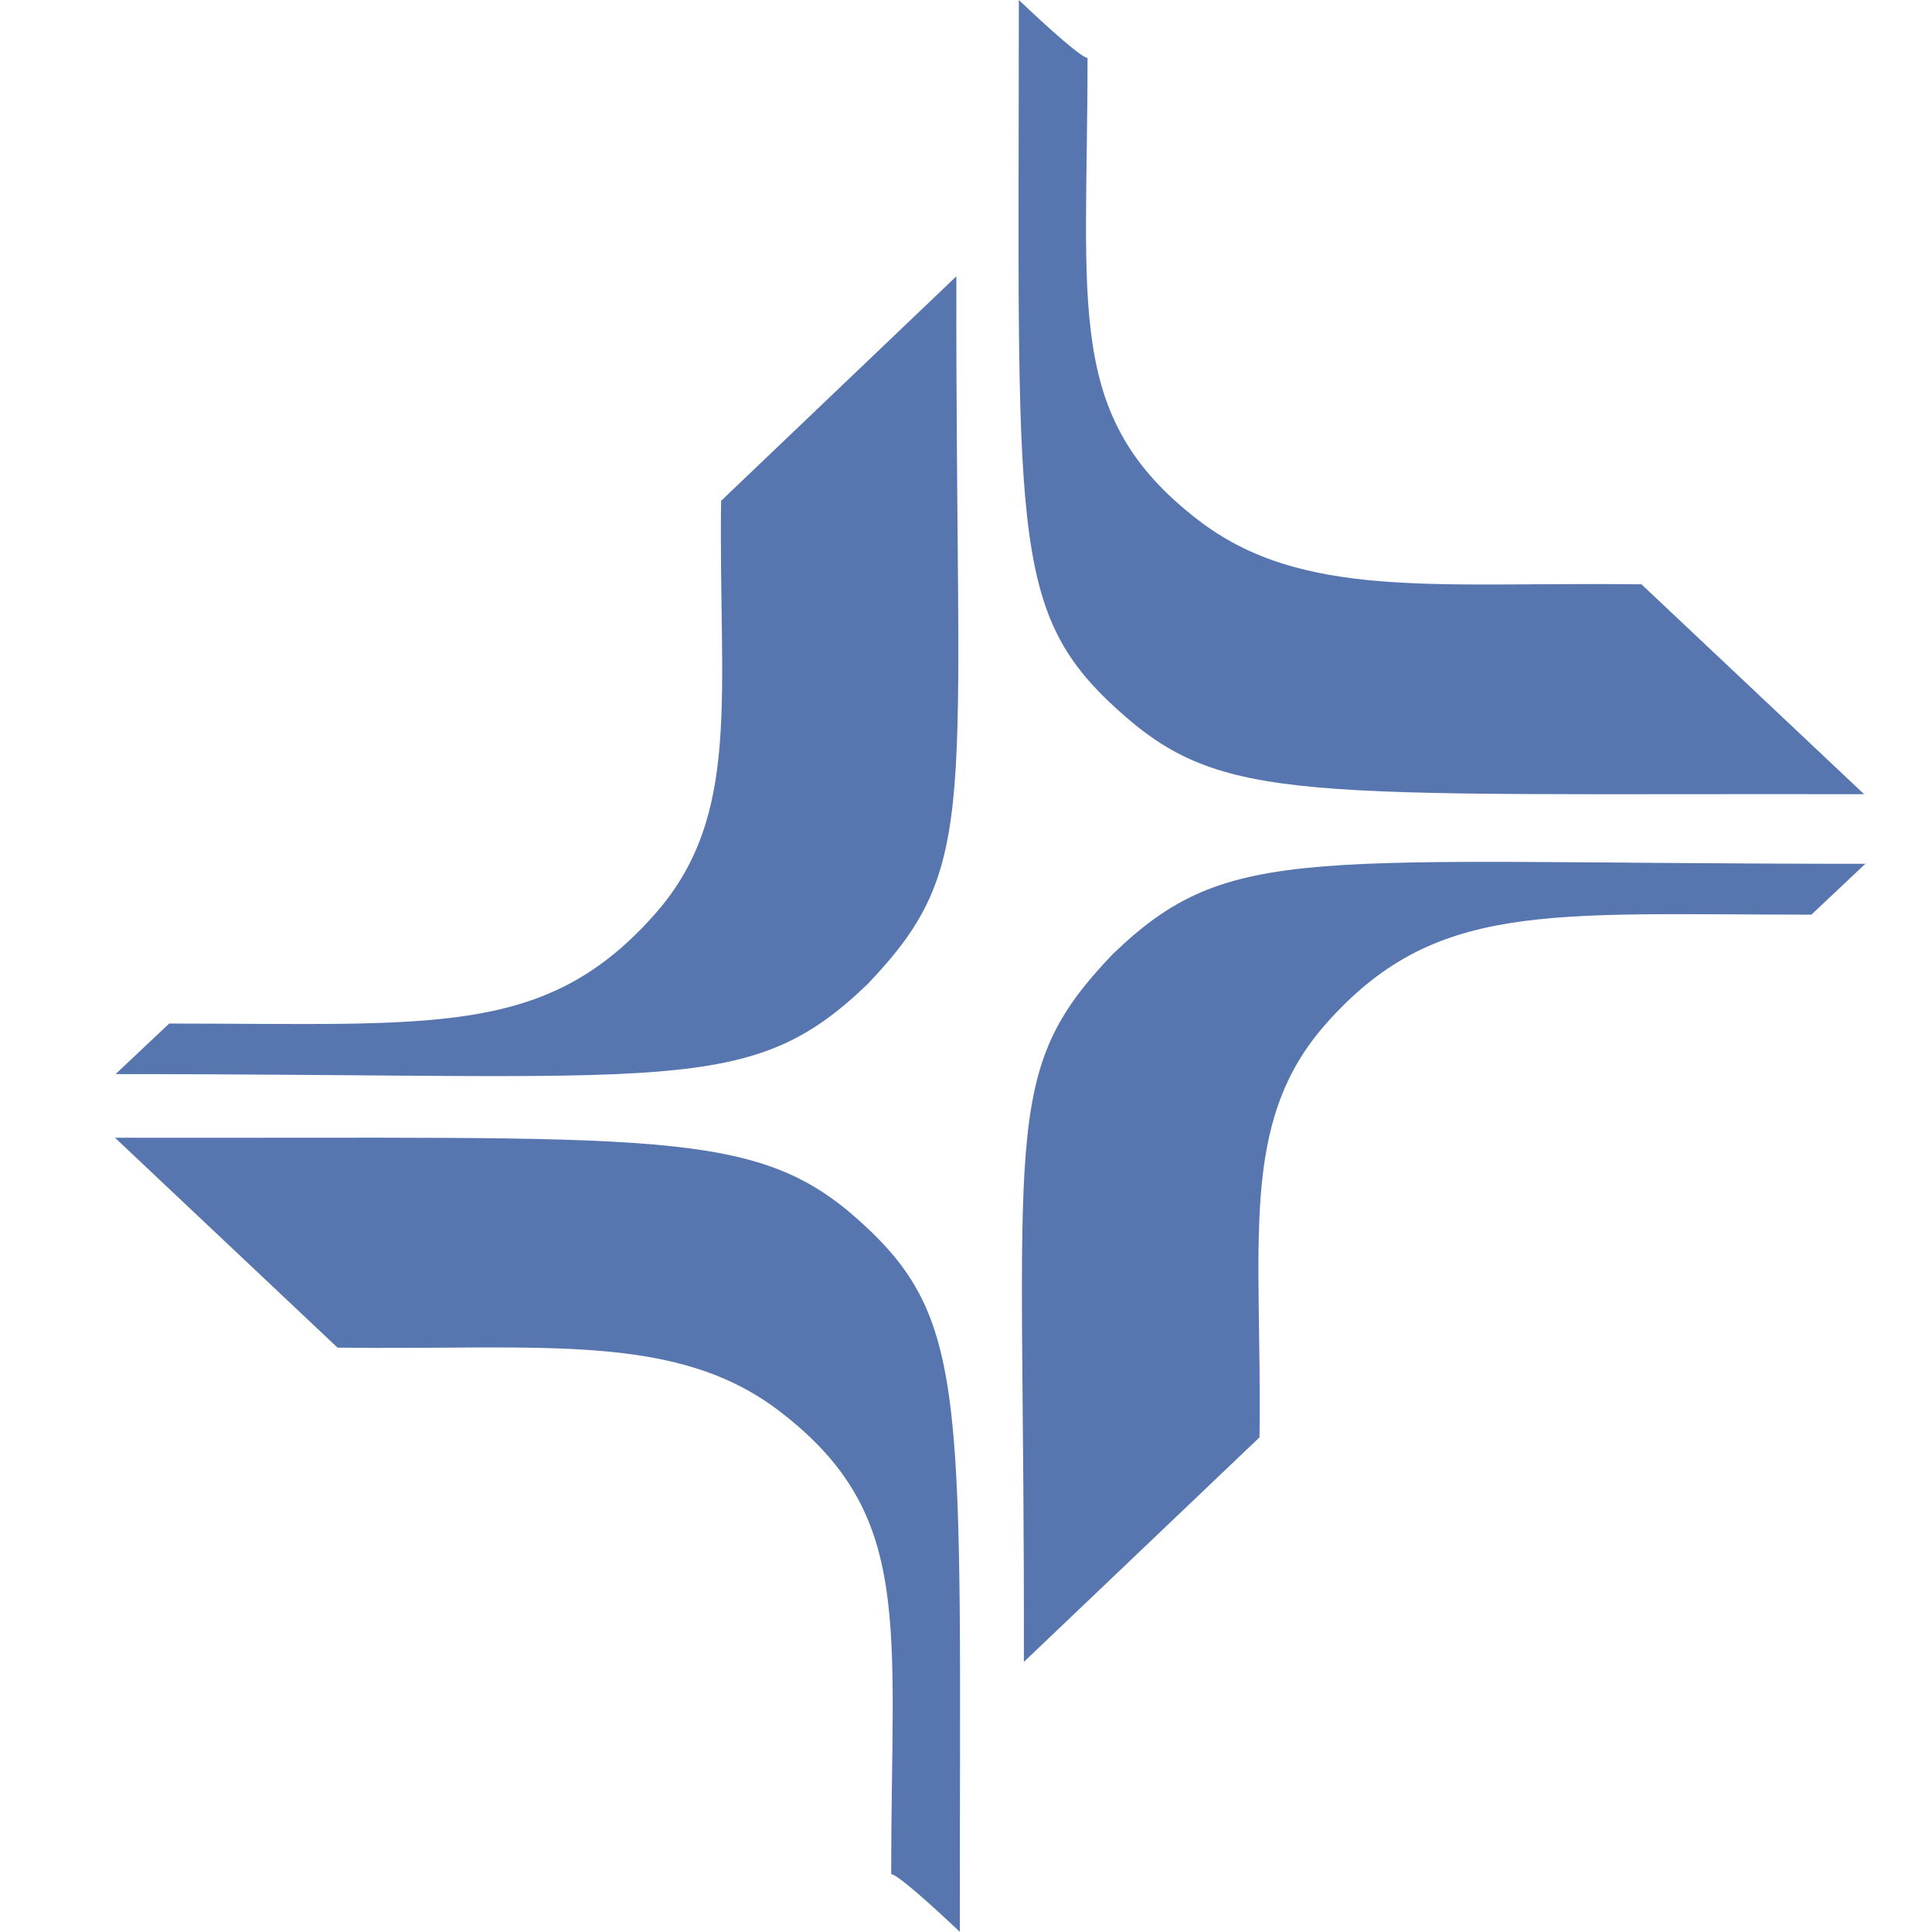
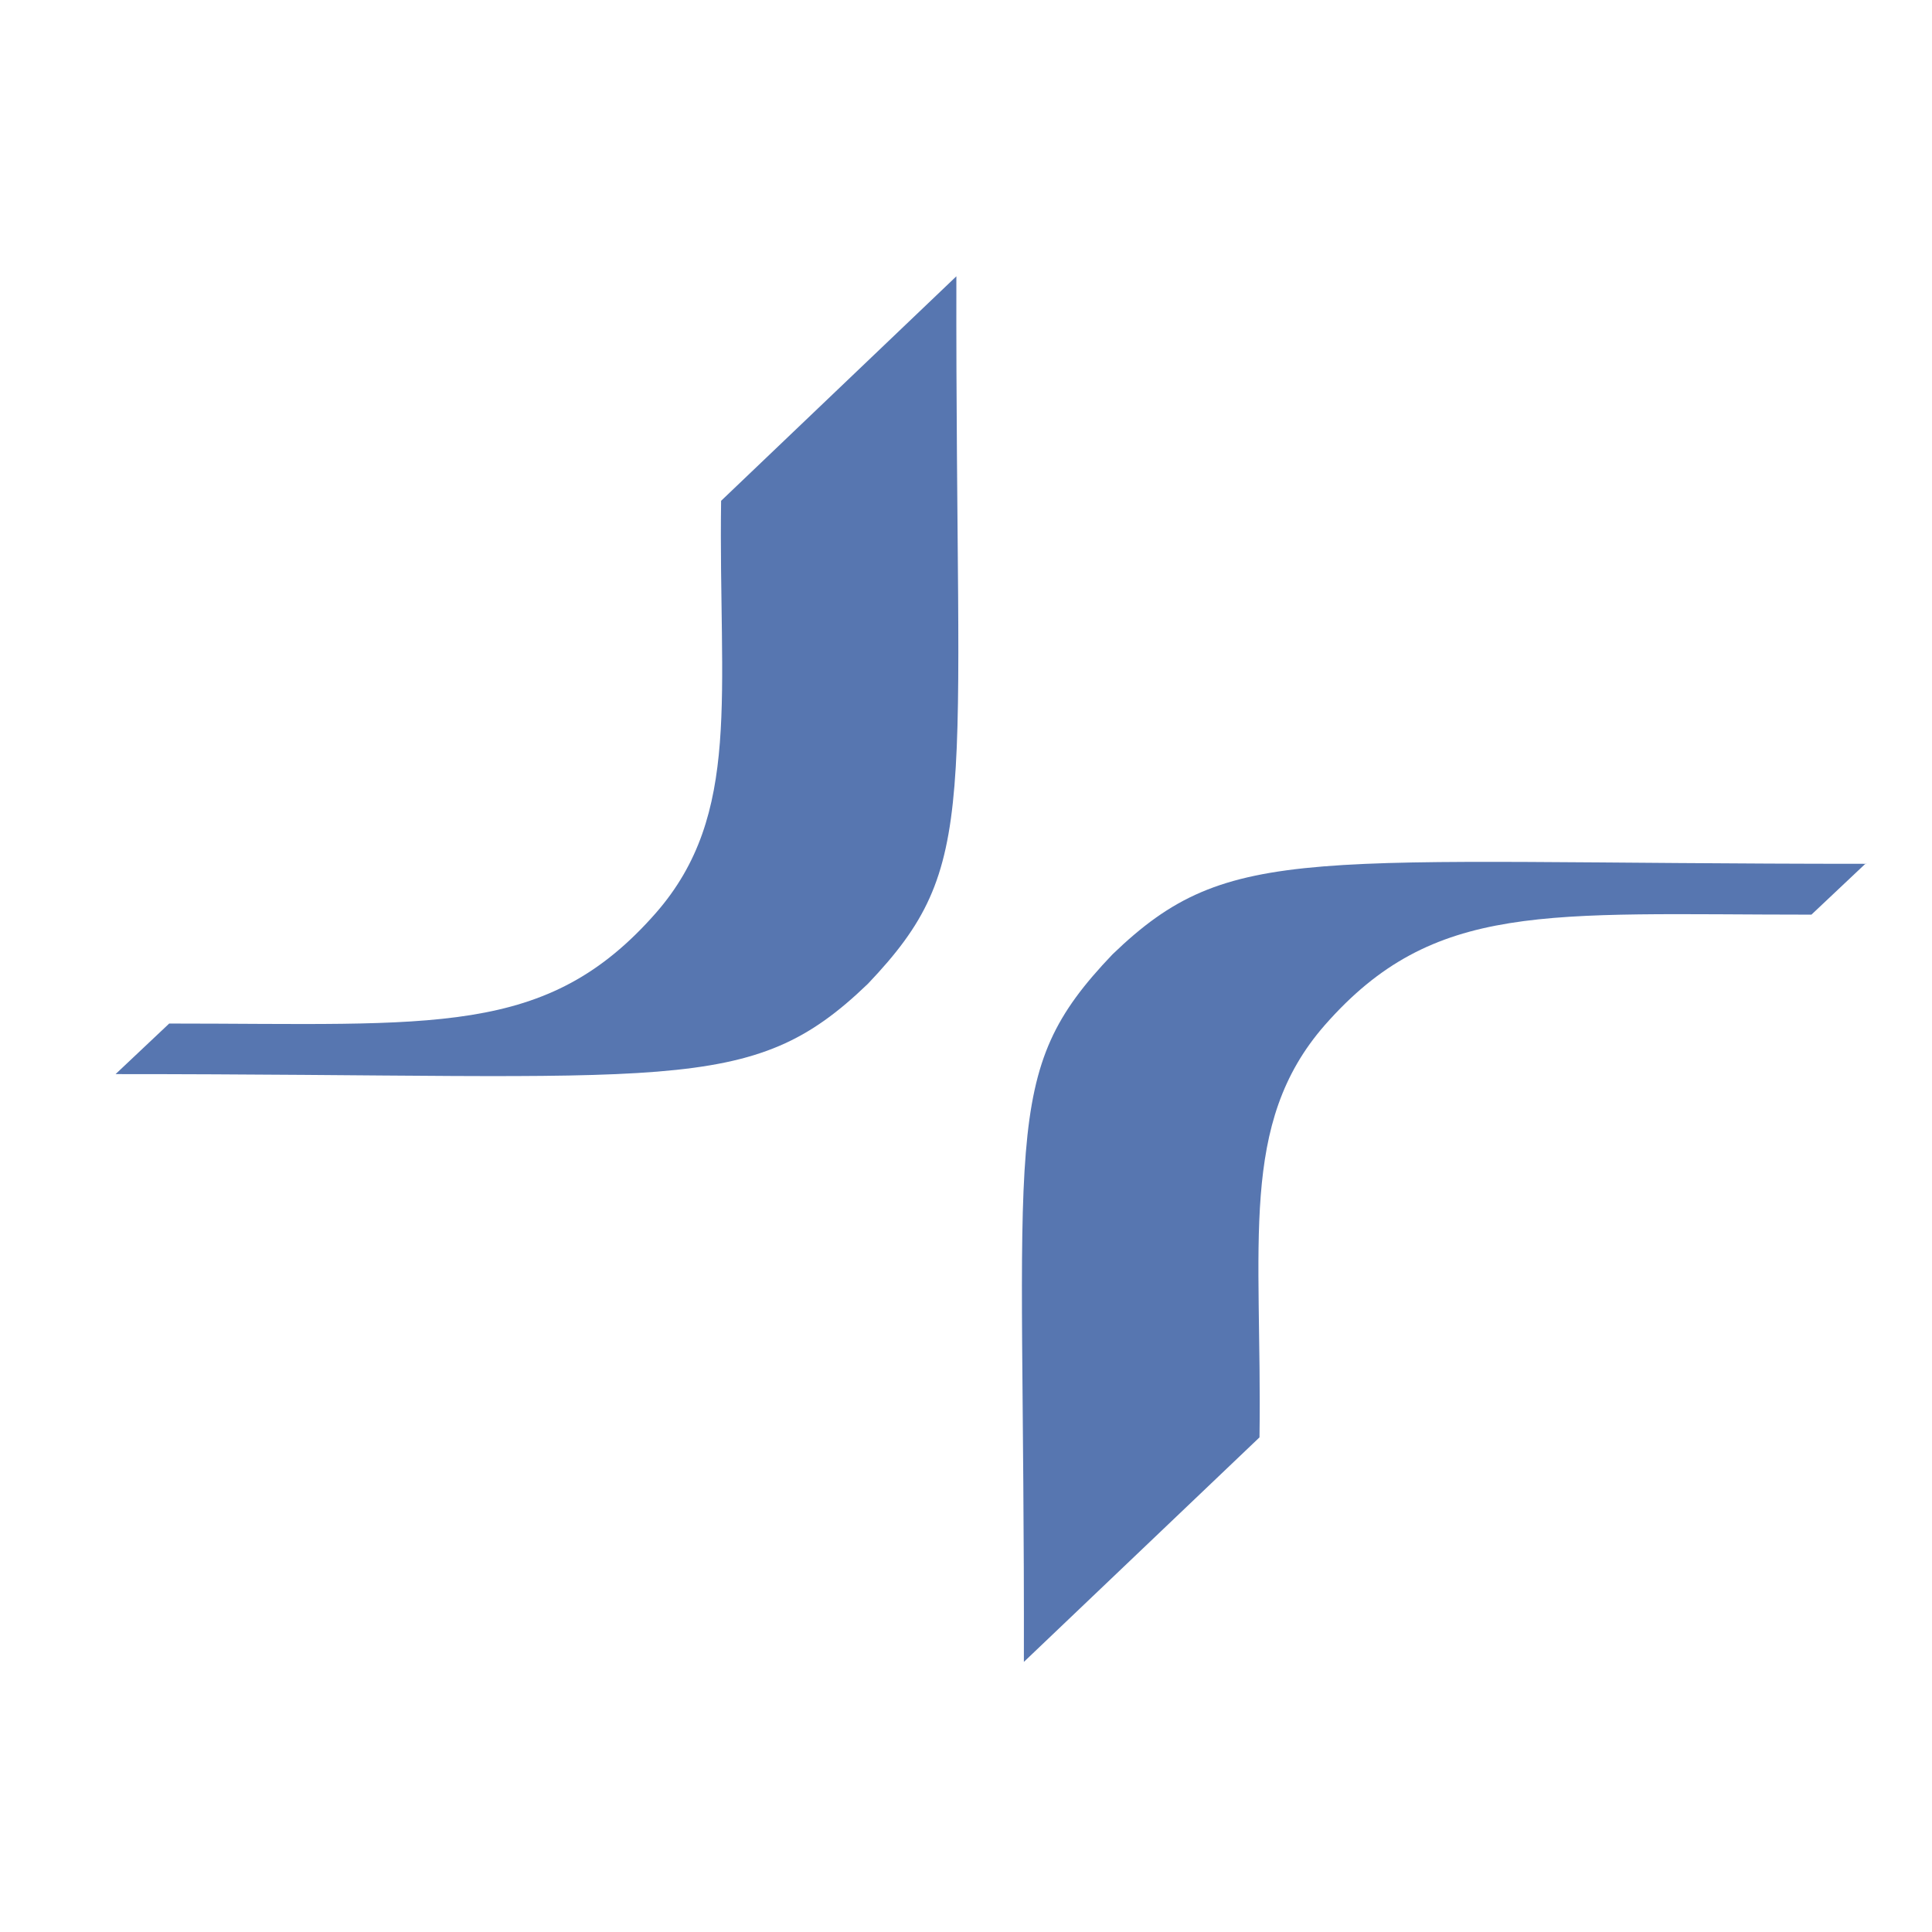
<svg xmlns="http://www.w3.org/2000/svg" viewBox="0 0 512 512" fill="#5776B0">
-   <path d="M 270,5.11e-6 C 287.3,16.4 288.2,15.33 288.21,15.33 c 0,66.5 -6.12,95 29,122.24 27.72,21.6 63.38,16.6 117.8,17.28 l 59,55.62 C 344,210.2 324,213.5 295.86,187.8 267.15,161.63 270,140.16 270,5.11e-6 Z" />
-   <path d="m 254.4,512 c -17.32,-16.39 -18.23,-15.32 -18.23,-15.32 0,-66.5 6.12,-95 -29,-122.24 C 179.54,352.82 143.88,357.82 89.45,357.14 L 30.47,301.51 c 145,0.26 170,-3 198,22.66 28.7,26.18 25.87,47.65 25.89,187.81 z" />
  <path d="m 30.63,284.65 c 17.35,-16.35 14.2,-13.4 14.2,-13.4 70.4,0 100,3.74 129,-29.32 22.87,-26.17 16.55,-57.81 17.27,-109.21 L 253.45,73.22 C 253.17,214.78 260.2,229 230,260.72 198.69,290.88 179,284.64 30.63,284.65 Z" />
-   <path d="m 494.25,229 c -17.35,16.35 -14.2,13.4 -14.2,13.39 -70.4,0 -100,-3.74 -129,29.32 -22.87,26.17 -16.55,57.8 -17.27,109.21 l -62.44,59.5 c 0.28,-141.55 -6.74,-155.83 23.48,-187.5 31.28,-30.16 51,-24 200,-24 z" />
+   <path d="m 494.25,229 c -17.35,16.35 -14.2,13.4 -14.2,13.39 -70.4,0 -100,-3.74 -129,29.32 -22.87,26.17 -16.55,57.8 -17.27,109.21 l -62.44,59.5 c 0.28,-141.55 -6.74,-155.83 23.48,-187.5 31.28,-30.16 51,-24 200,-24 " />
</svg>